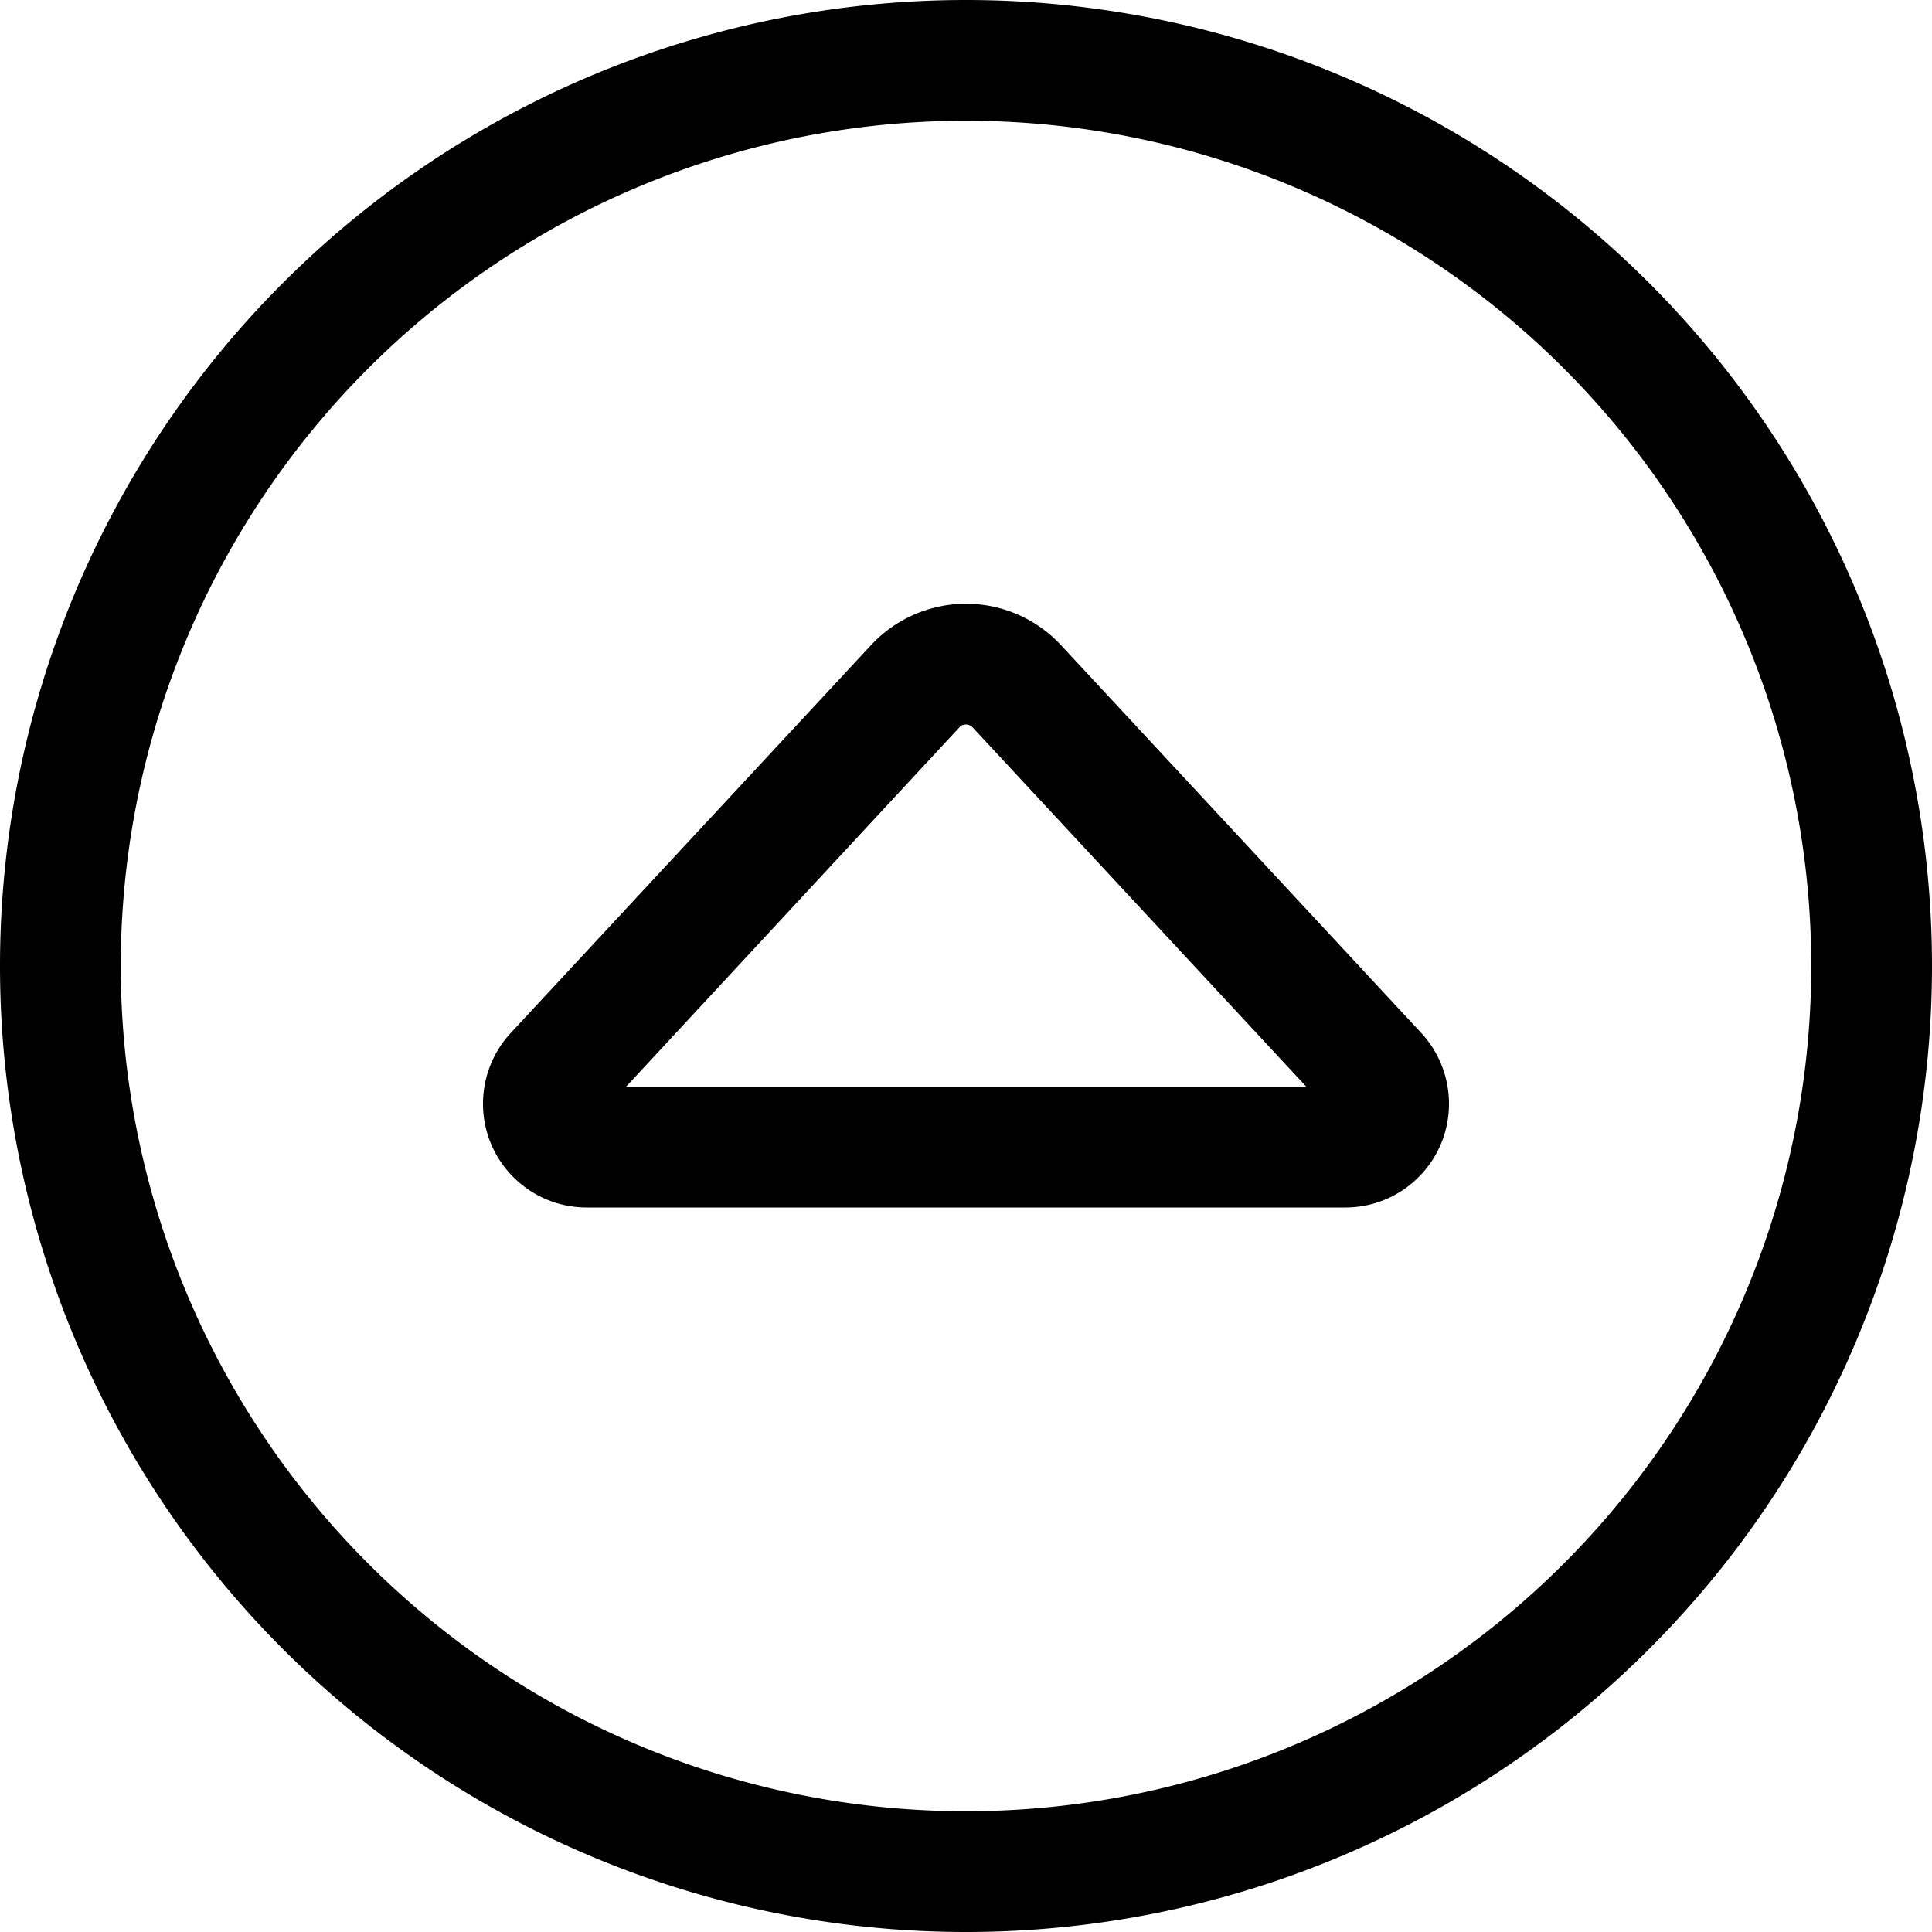
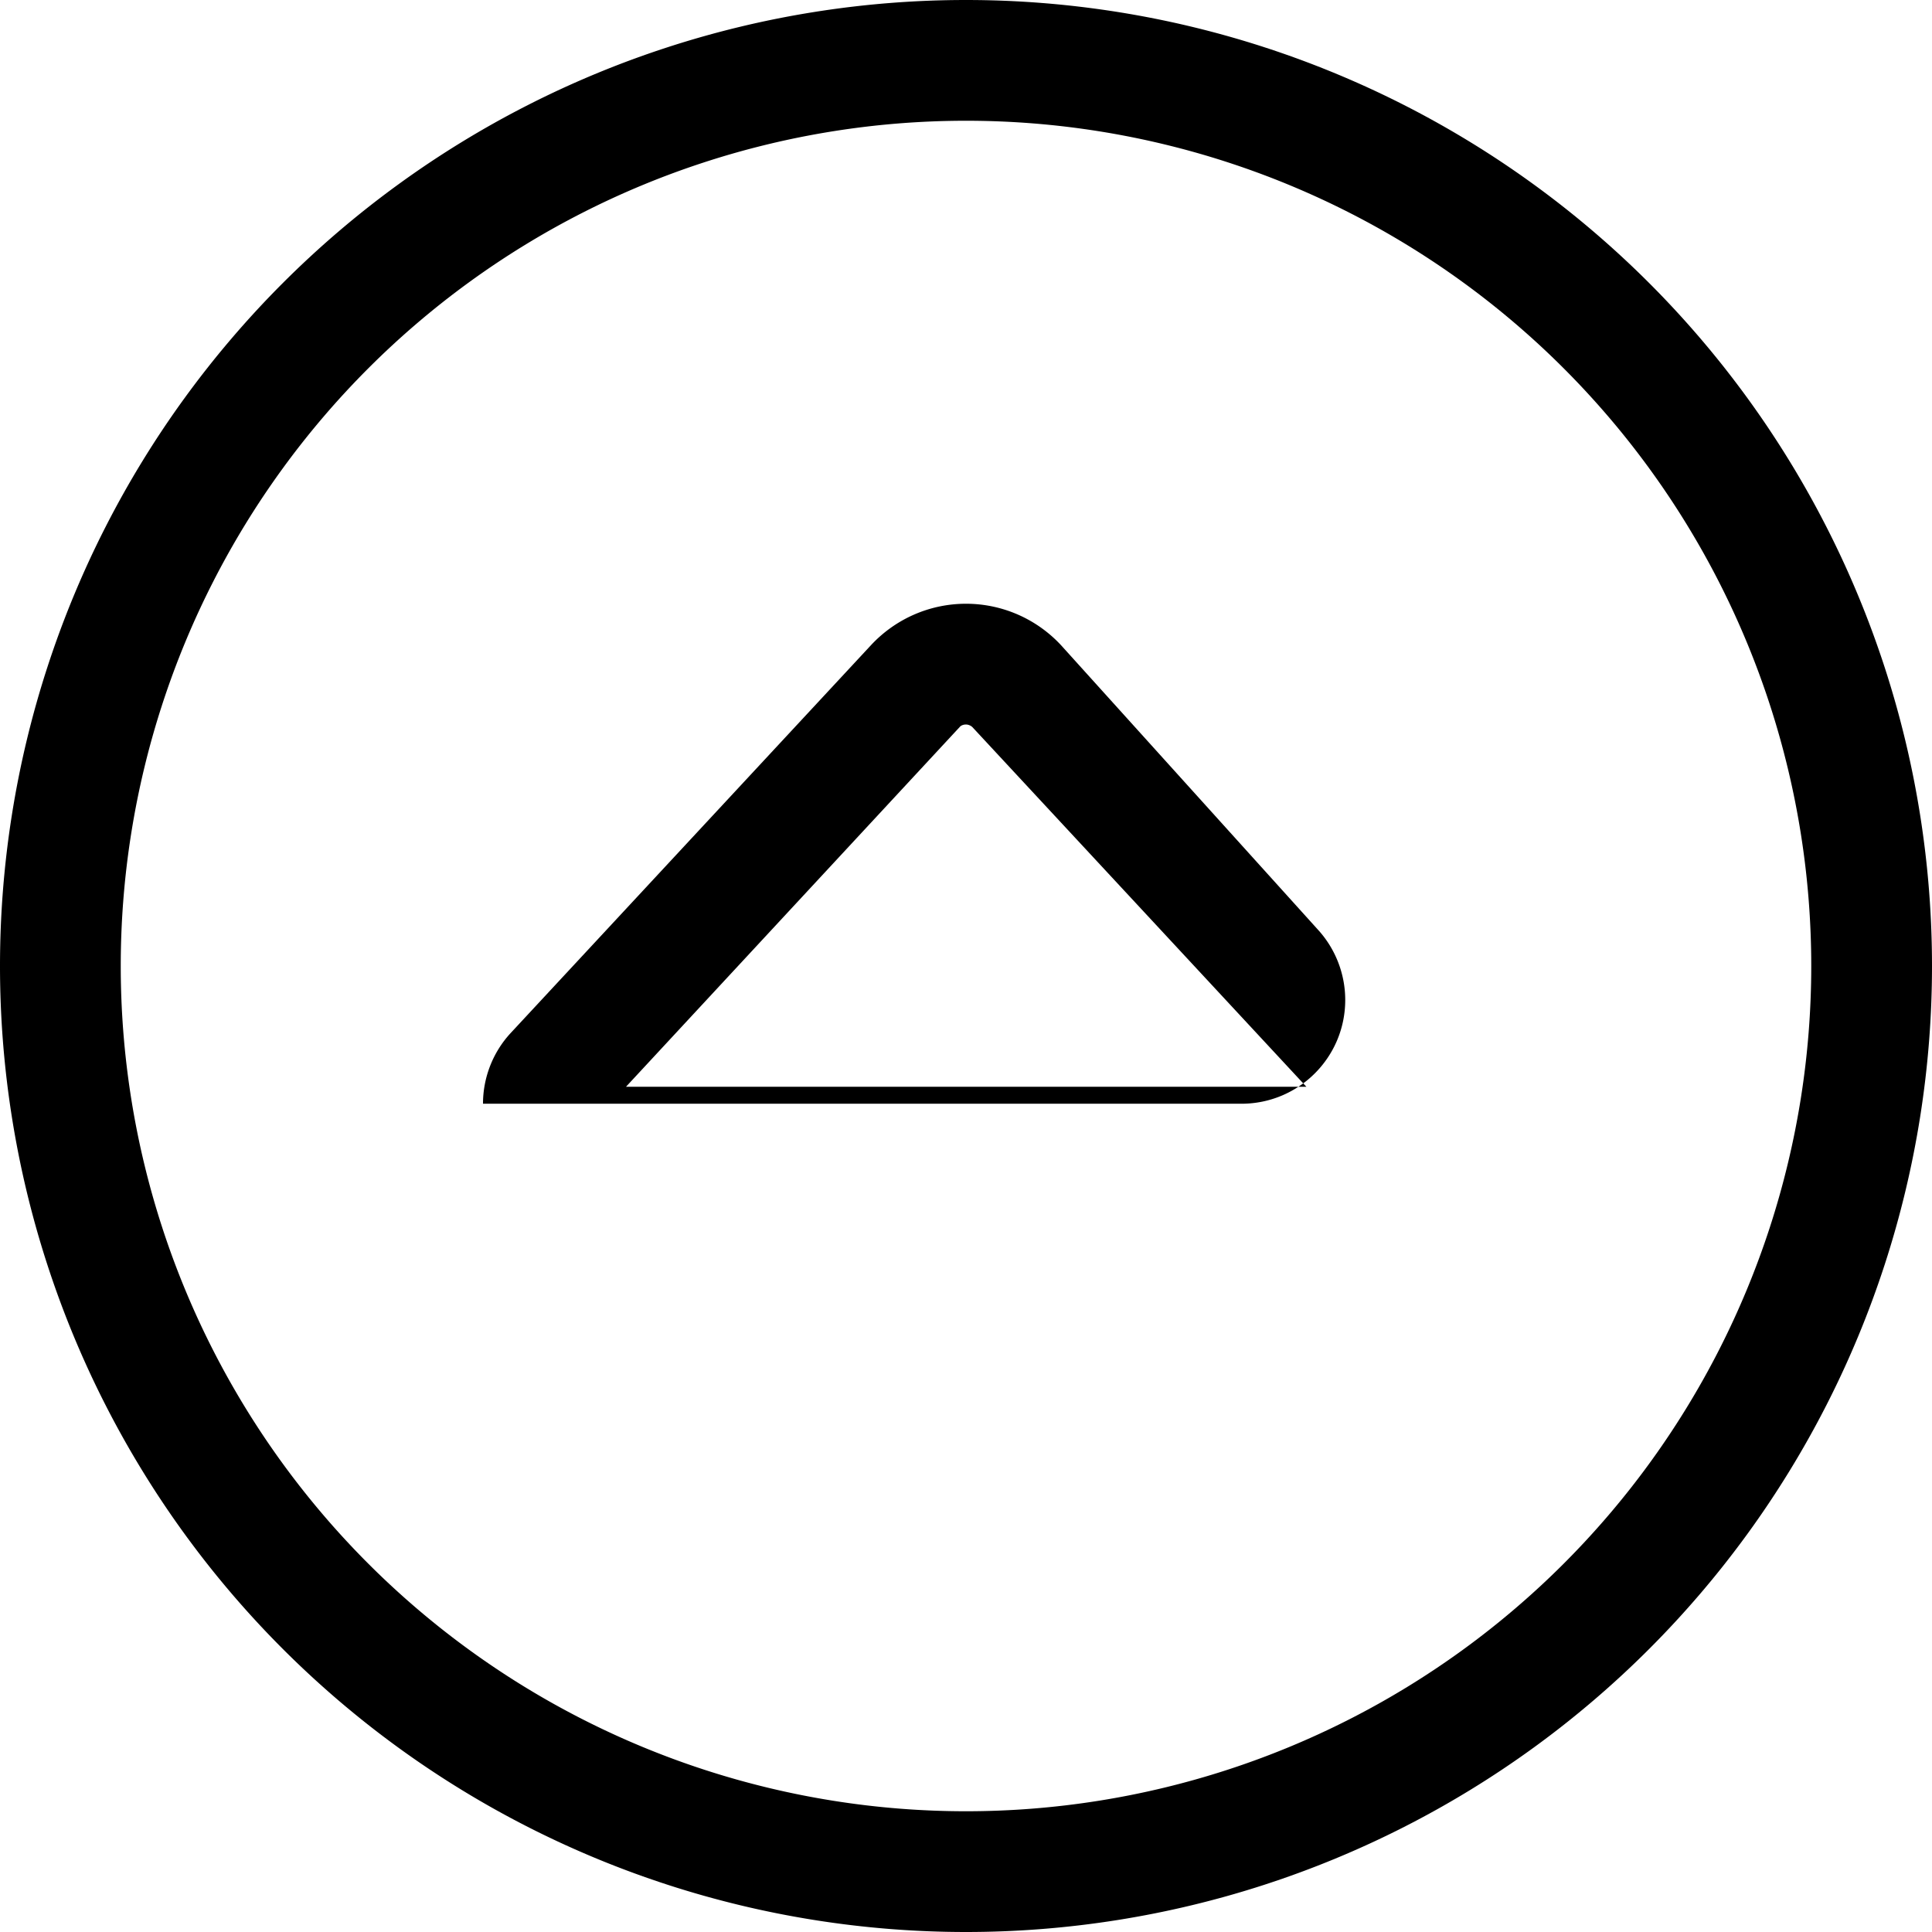
<svg xmlns="http://www.w3.org/2000/svg" viewBox="0 0 512 512">
-   <path d="M256 32a224 224 0 1 1 0 448 224 224 0 1 1 0-448zm0 480A256 256 0 1 0 256 0a256 256 0 1 0 0 512zm0-352c-9.6 0-18.7 4-25.2 11L135.3 273.8c-4.7 5.1-7.3 11.8-7.3 18.7c0 15.2 12.3 27.5 27.5 27.5l201 0c15.2 0 27.5-12.3 27.5-27.5c0-6.9-2.6-13.6-7.3-18.7L281.2 171c-6.5-7-15.6-11-25.2-11zm-1.7 32.7c.4-.5 1.1-.7 1.7-.7s1.3 .3 1.7 .7L346.2 288l-180.3 0 88.4-95.3z" />
+   <path d="M256 32a224 224 0 1 1 0 448 224 224 0 1 1 0-448zm0 480A256 256 0 1 0 256 0a256 256 0 1 0 0 512zm0-352c-9.6 0-18.7 4-25.2 11L135.3 273.8c-4.7 5.1-7.3 11.8-7.3 18.7l201 0c15.2 0 27.5-12.3 27.5-27.5c0-6.9-2.6-13.6-7.3-18.7L281.2 171c-6.5-7-15.6-11-25.2-11zm-1.7 32.7c.4-.5 1.1-.7 1.7-.7s1.3 .3 1.7 .7L346.2 288l-180.3 0 88.4-95.3z" />
</svg>